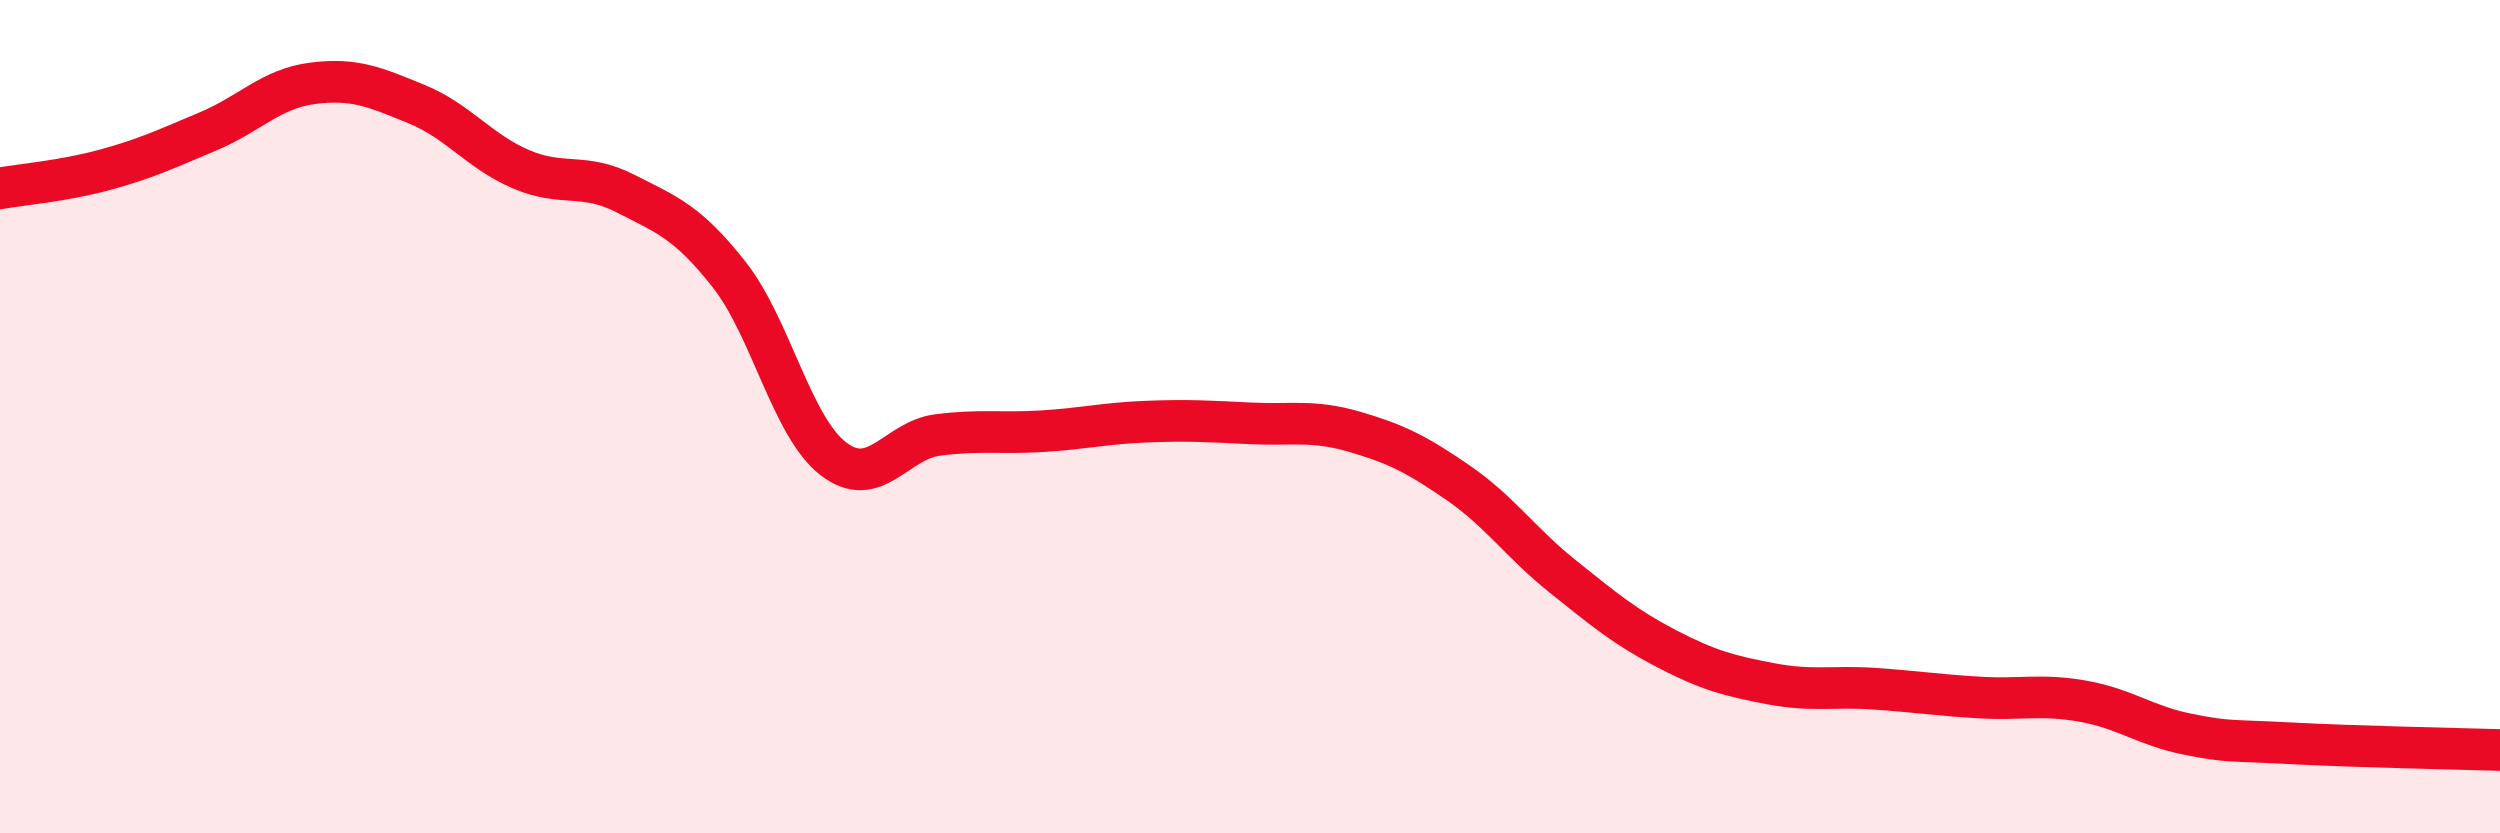
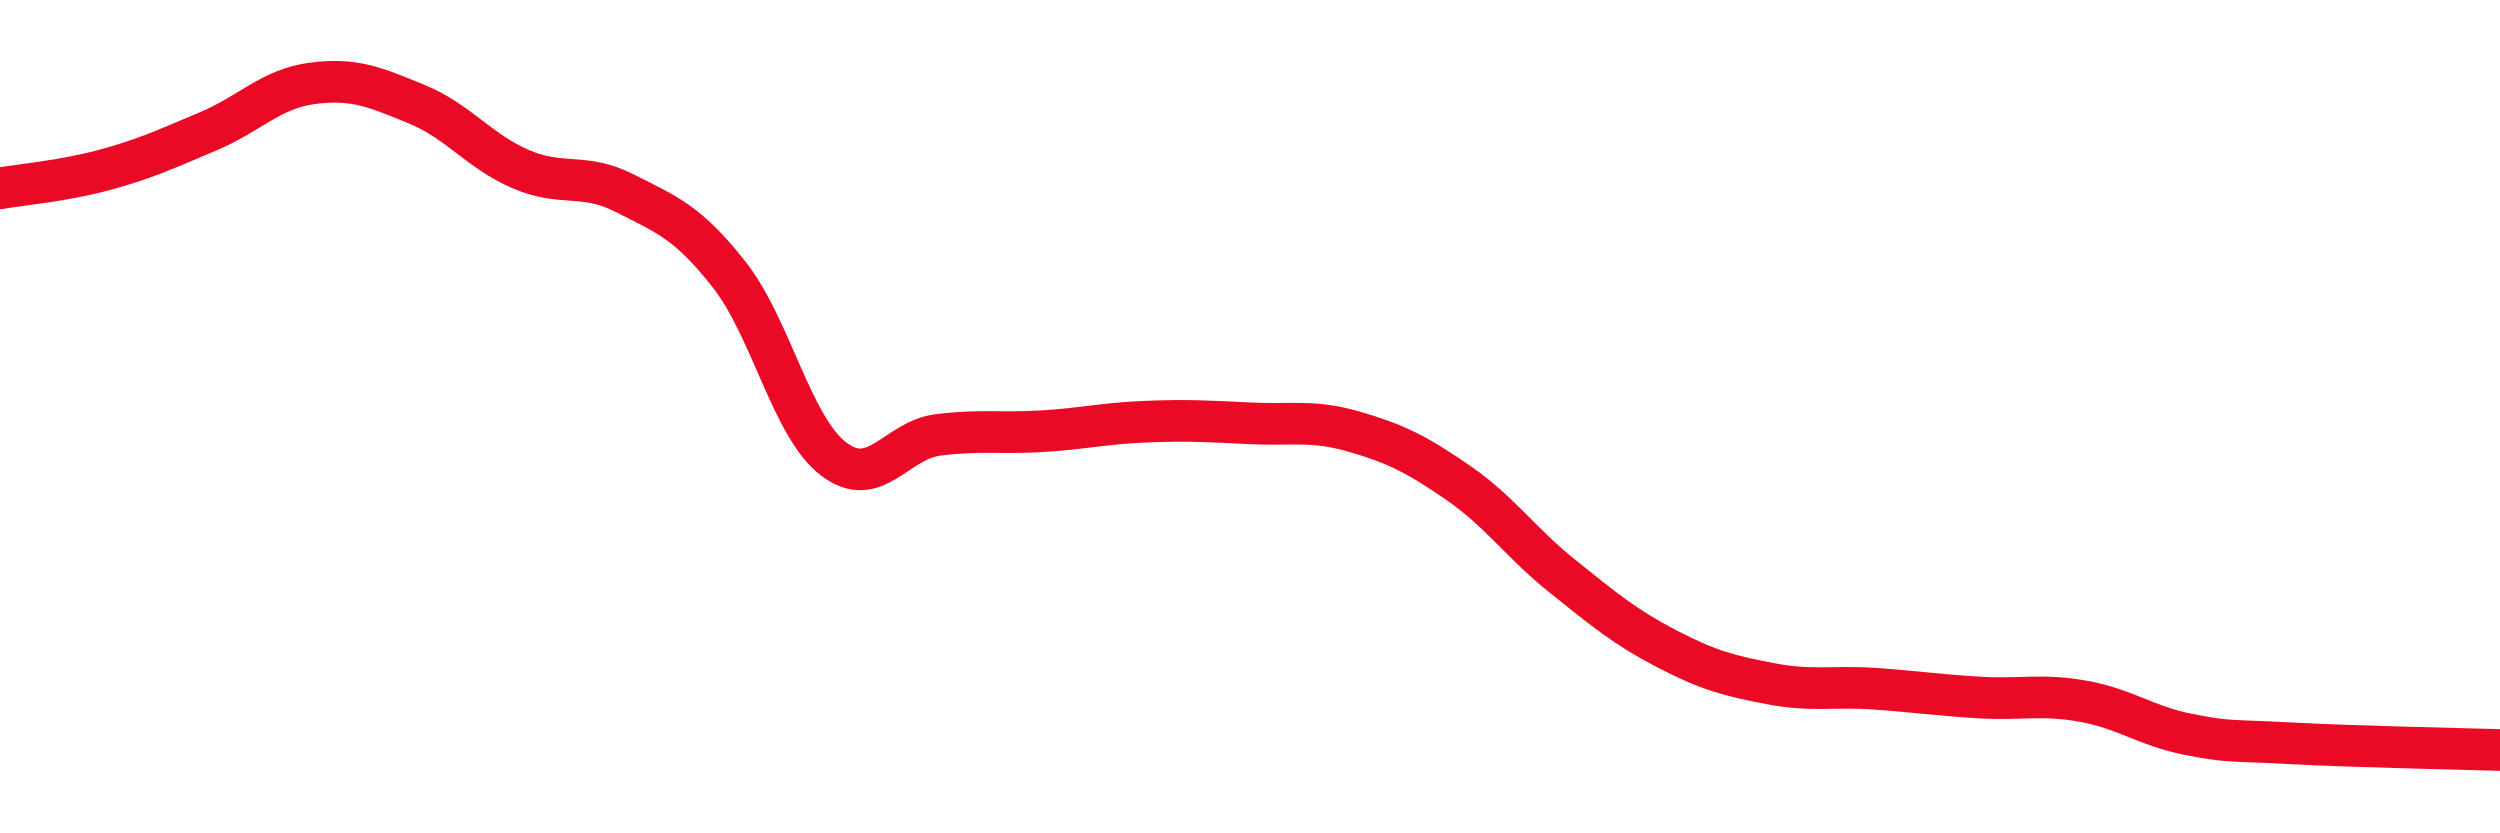
<svg xmlns="http://www.w3.org/2000/svg" width="60" height="20" viewBox="0 0 60 20">
-   <path d="M 0,4.52 C 0.5,4.43 1.5,4.35 2.5,4.08 C 3.5,3.81 4,3.57 5,3.15 C 6,2.73 6.5,2.13 7.5,2 C 8.5,1.87 9,2.09 10,2.5 C 11,2.91 11.5,3.63 12.5,4.06 C 13.5,4.49 14,4.13 15,4.64 C 16,5.15 16.5,5.32 17.5,6.59 C 18.5,7.86 19,10.24 20,11.01 C 21,11.78 21.5,10.57 22.5,10.44 C 23.5,10.31 24,10.41 25,10.35 C 26,10.29 26.5,10.16 27.5,10.12 C 28.5,10.08 29,10.11 30,10.16 C 31,10.21 31.5,10.07 32.5,10.36 C 33.5,10.65 34,10.9 35,11.59 C 36,12.28 36.5,13.03 37.5,13.83 C 38.5,14.63 39,15.05 40,15.57 C 41,16.09 41.5,16.22 42.5,16.41 C 43.5,16.6 44,16.46 45,16.53 C 46,16.6 46.5,16.68 47.5,16.74 C 48.5,16.8 49,16.65 50,16.83 C 51,17.01 51.5,17.42 52.5,17.62 C 53.5,17.82 53.5,17.76 55,17.84 C 56.5,17.92 59,17.97 60,18L60 20L0 20Z" fill="#EB0A25" opacity="0.1" stroke-linecap="round" stroke-linejoin="round" />
  <path d="M 0,4.52 C 0.5,4.43 1.5,4.35 2.5,4.08 C 3.5,3.81 4,3.57 5,3.15 C 6,2.73 6.5,2.13 7.5,2 C 8.5,1.87 9,2.09 10,2.5 C 11,2.91 11.5,3.63 12.5,4.06 C 13.5,4.49 14,4.13 15,4.64 C 16,5.15 16.5,5.32 17.5,6.59 C 18.5,7.86 19,10.24 20,11.01 C 21,11.78 21.5,10.57 22.5,10.44 C 23.5,10.31 24,10.41 25,10.35 C 26,10.29 26.5,10.16 27.5,10.12 C 28.5,10.08 29,10.11 30,10.16 C 31,10.21 31.5,10.07 32.5,10.36 C 33.5,10.65 34,10.9 35,11.59 C 36,12.28 36.5,13.03 37.5,13.83 C 38.5,14.63 39,15.05 40,15.57 C 41,16.09 41.5,16.22 42.5,16.41 C 43.5,16.6 44,16.46 45,16.53 C 46,16.6 46.5,16.68 47.5,16.74 C 48.5,16.8 49,16.65 50,16.83 C 51,17.01 51.5,17.42 52.5,17.62 C 53.5,17.82 53.5,17.76 55,17.84 C 56.5,17.92 59,17.97 60,18" stroke="#EB0A25" stroke-width="1" fill="none" stroke-linecap="round" stroke-linejoin="round" />
</svg>